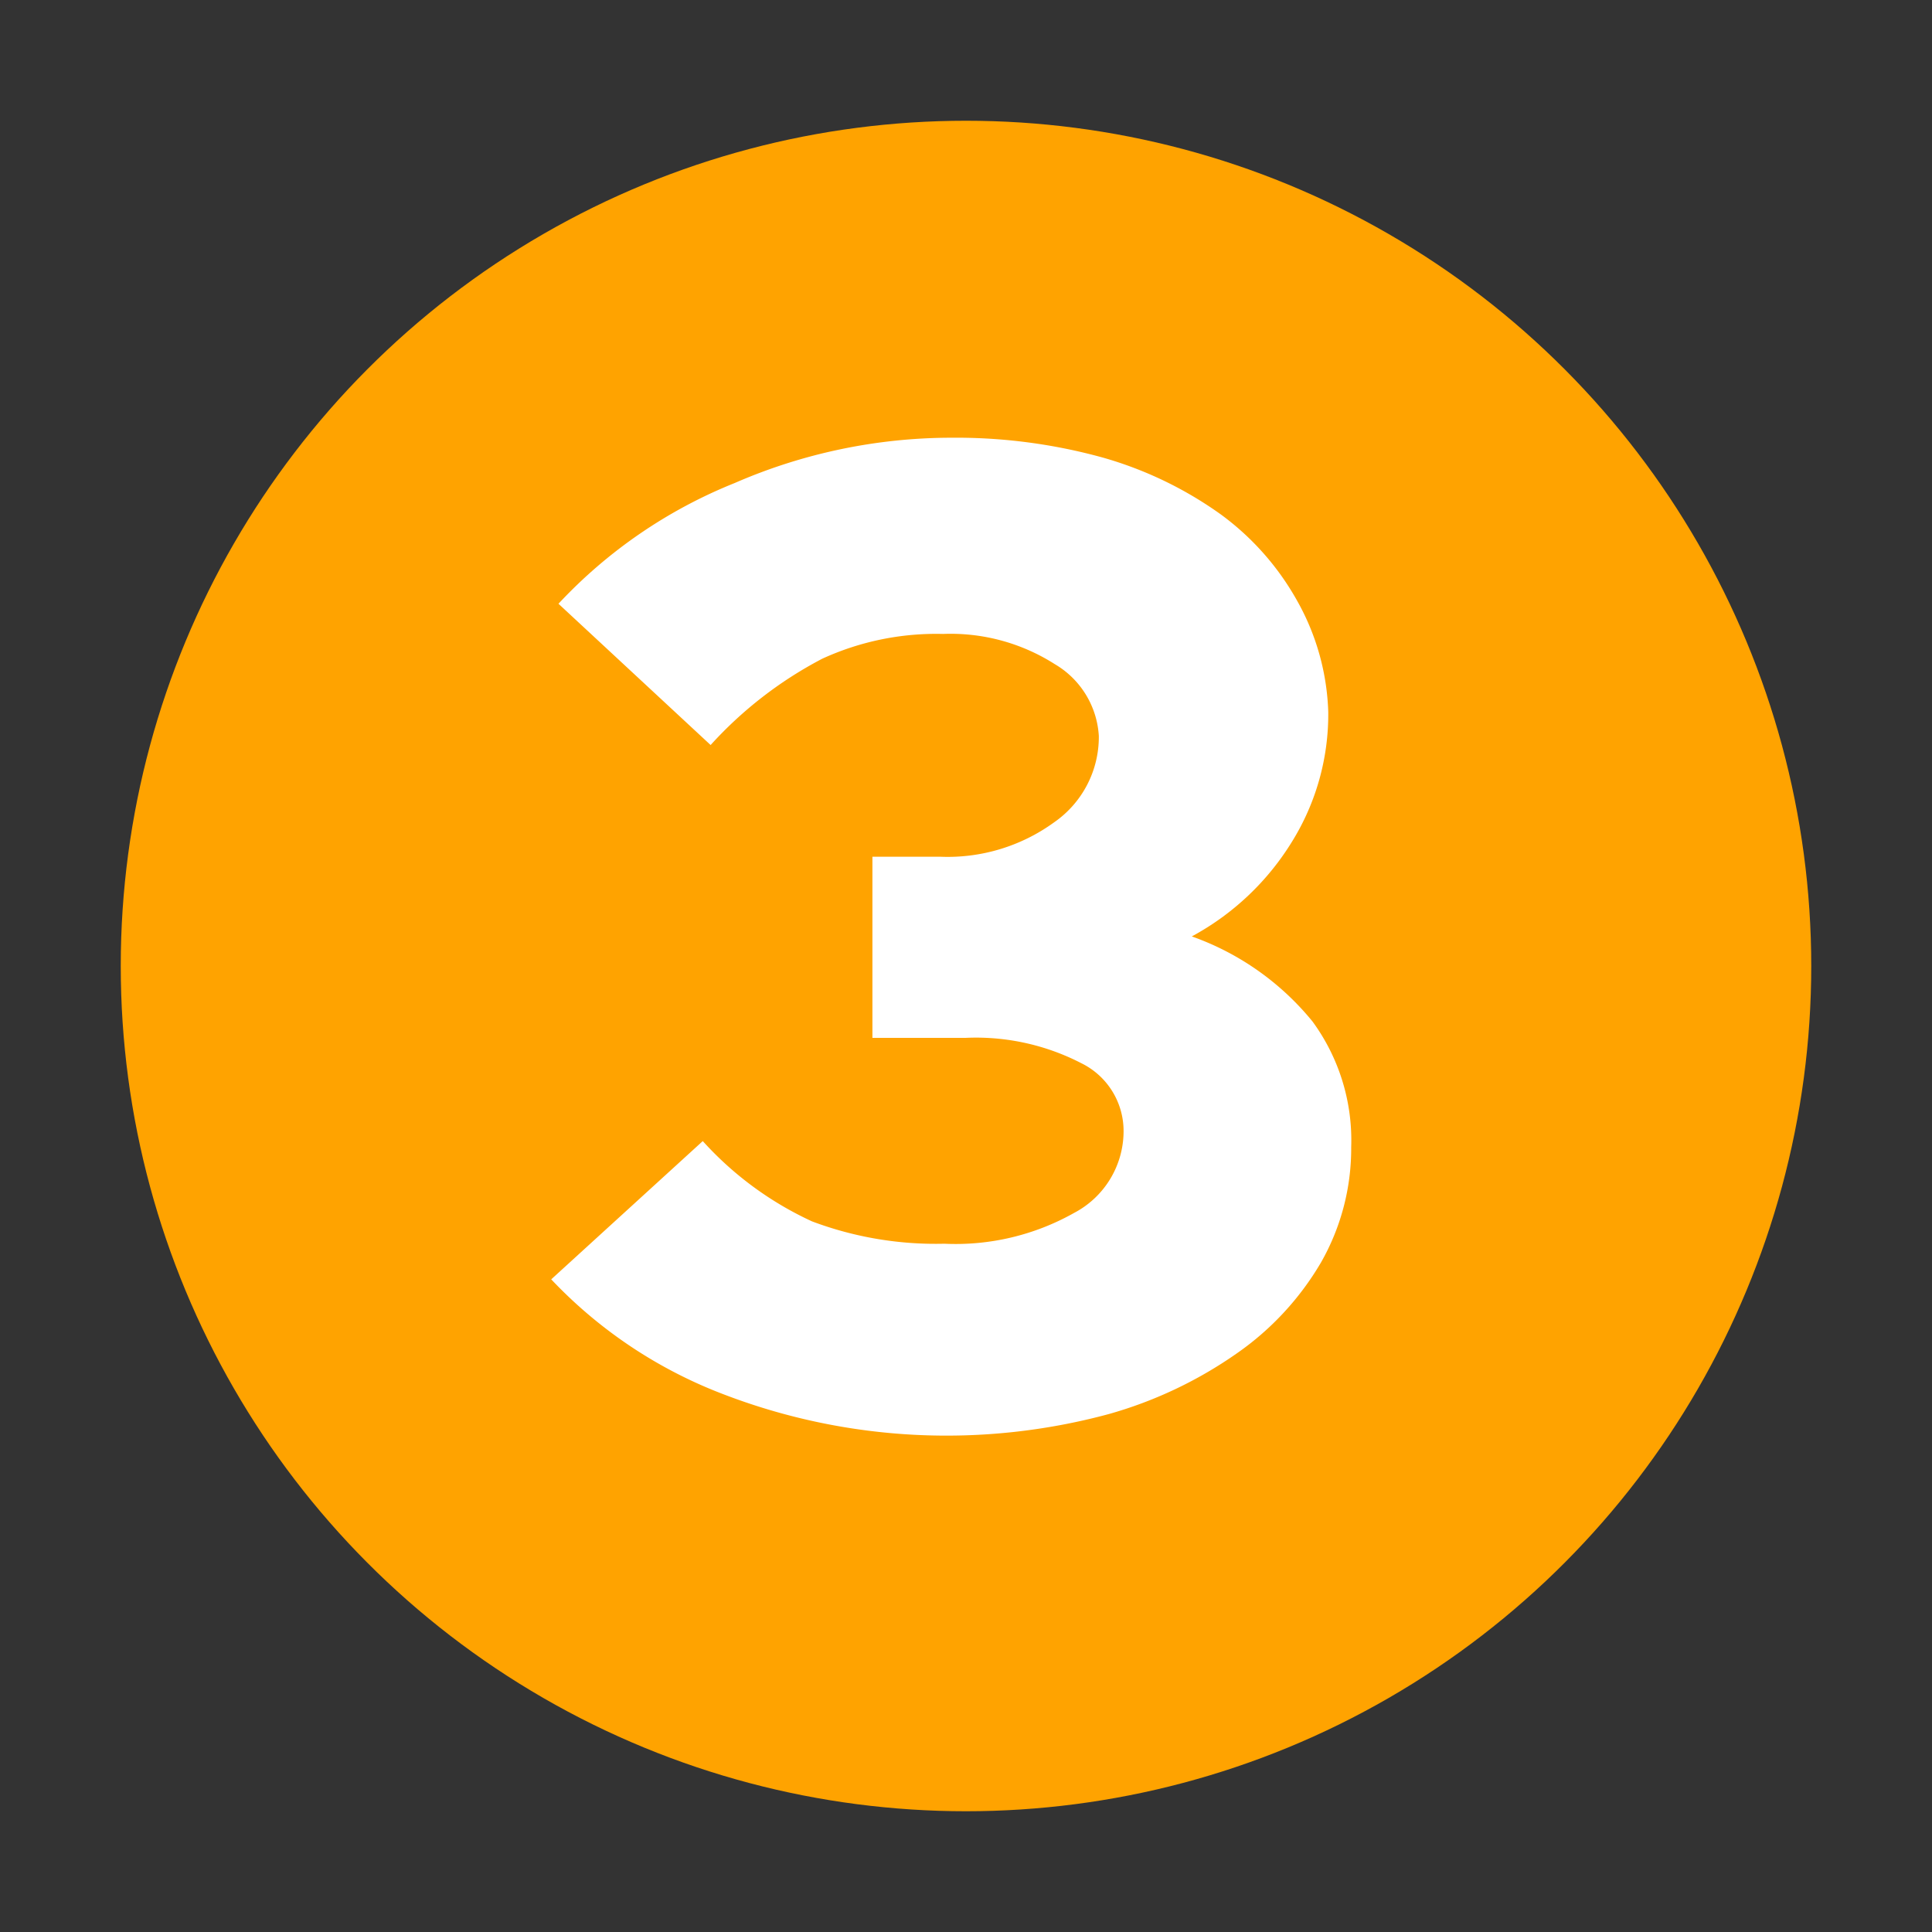
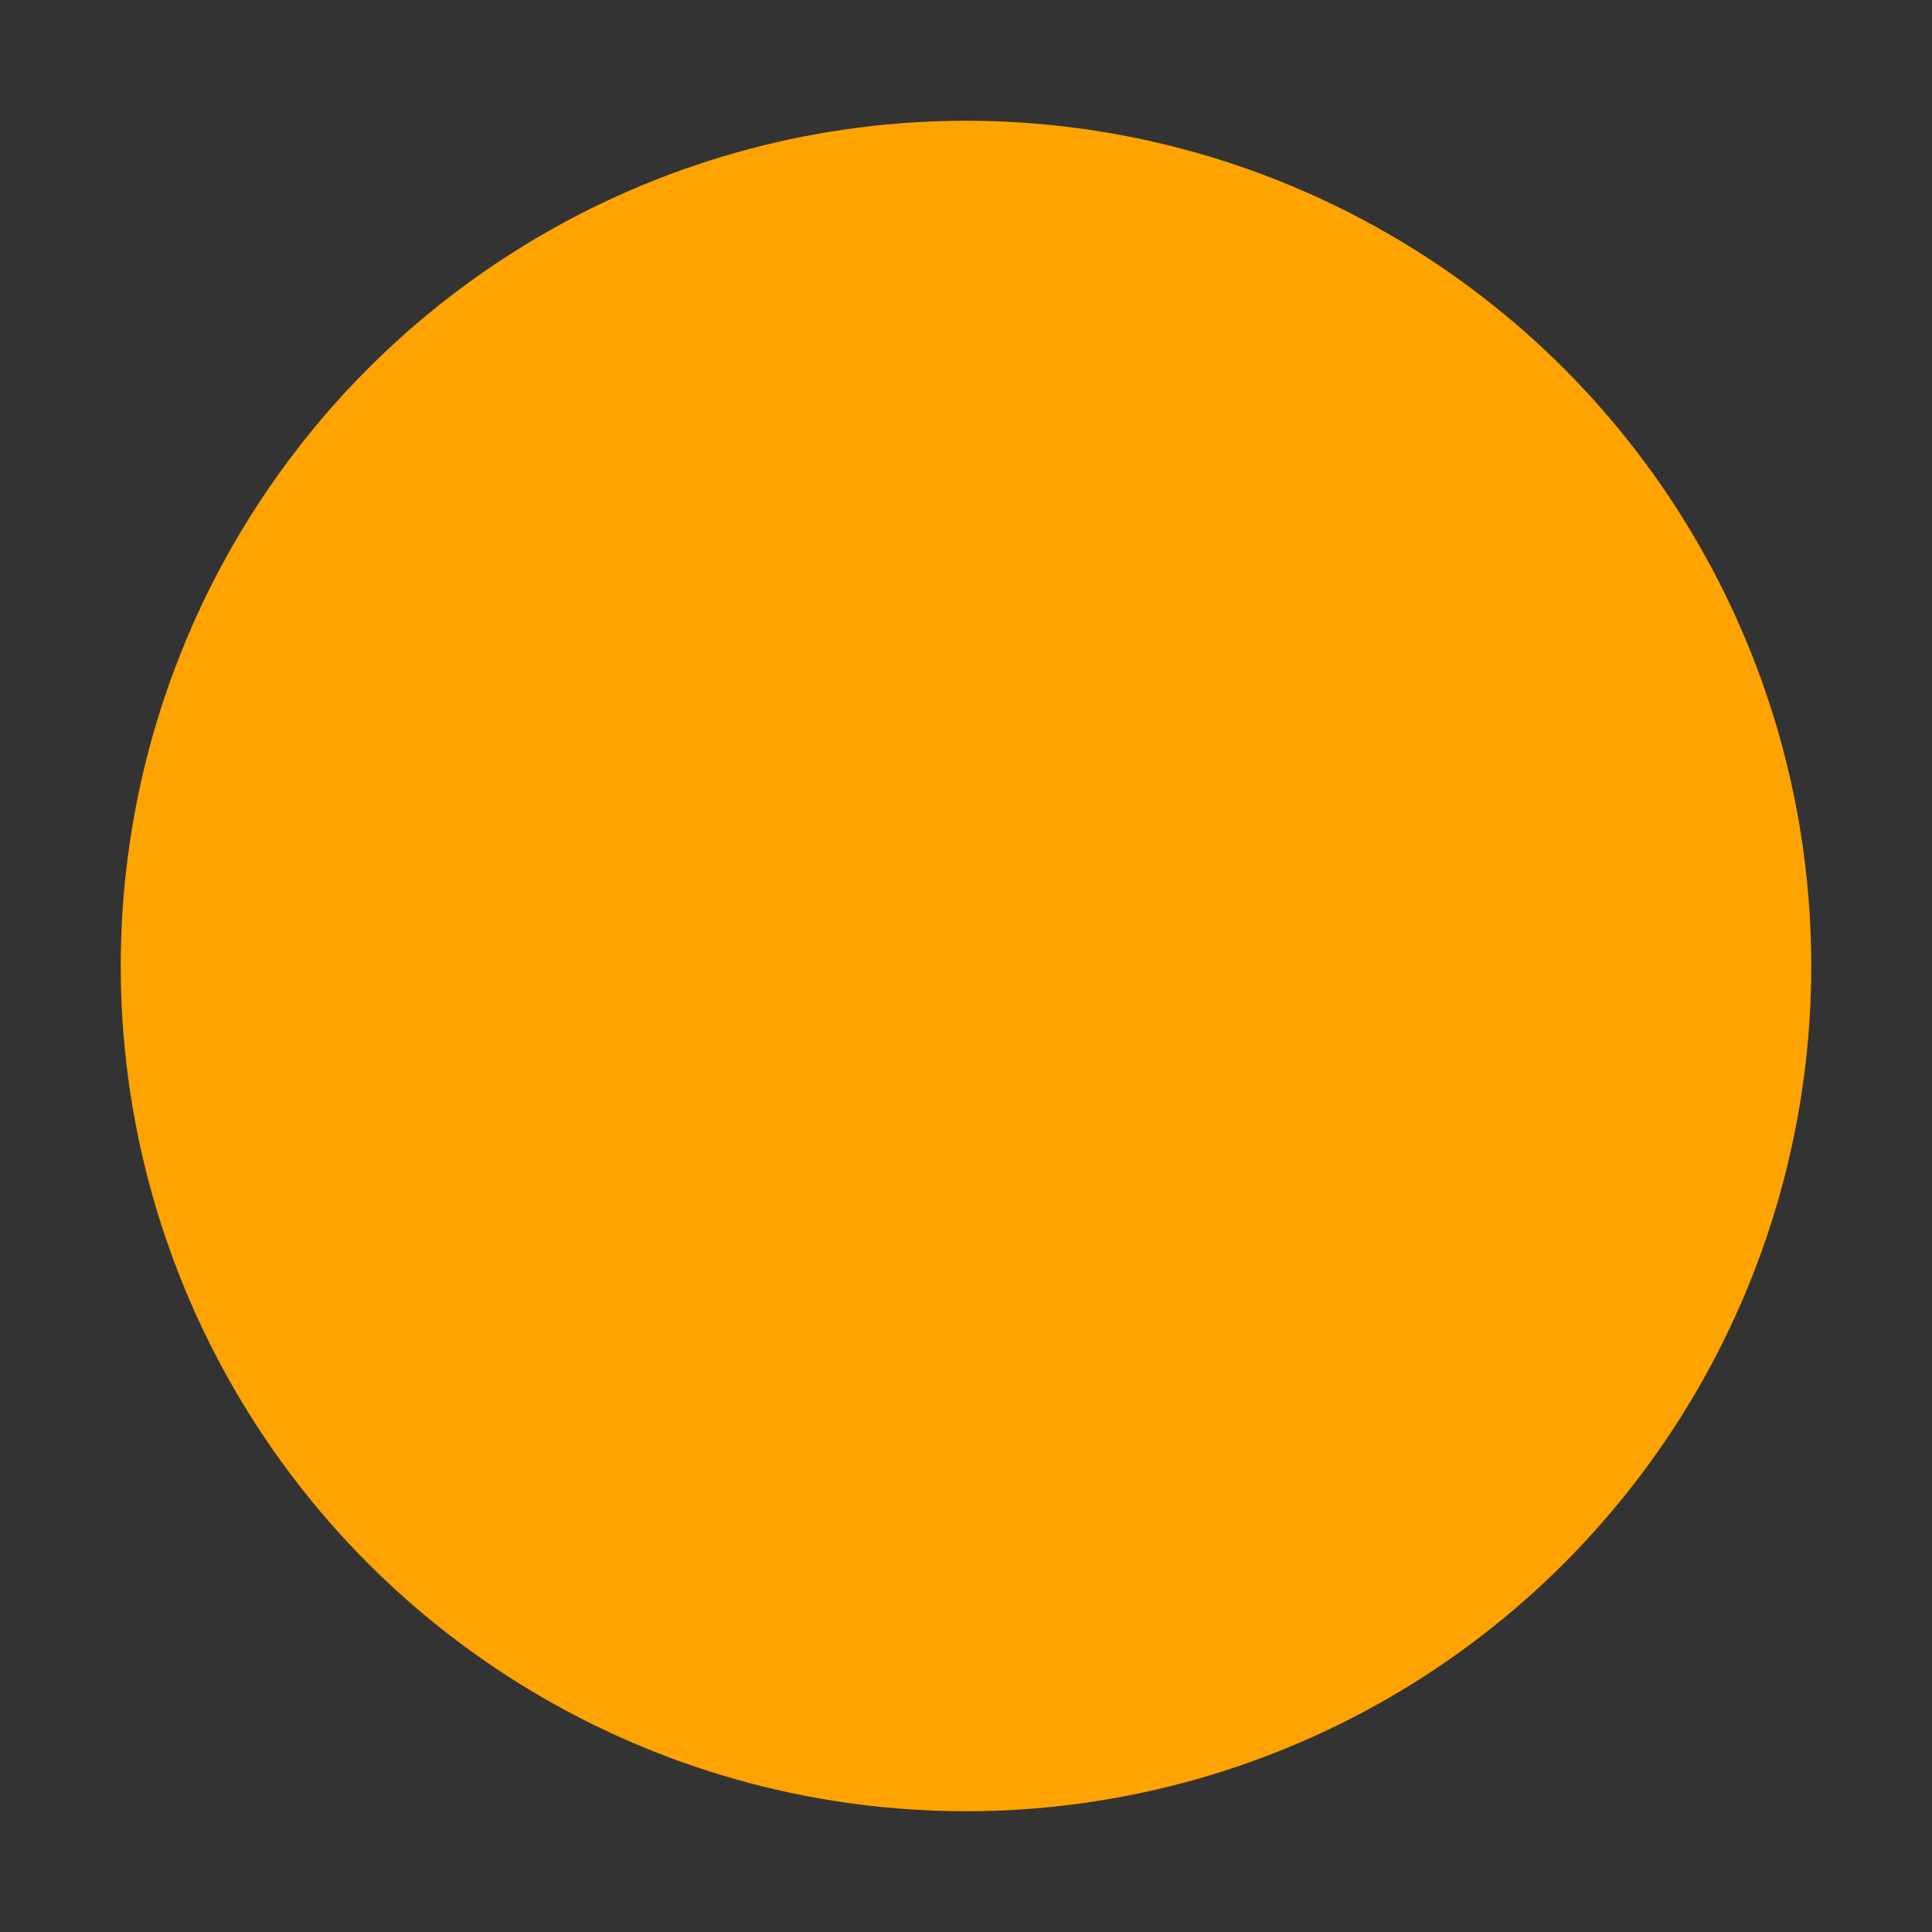
<svg xmlns="http://www.w3.org/2000/svg" id="fd28111f-f07a-466c-84ae-7eda88aada7d" data-name="icon set" viewBox="0 0 32 32">
  <rect x="0" y="0" width="32" height="32" fill="#333333" stroke="none" />
  <circle cx="16" cy="16" r="14" style="fill:#ffa300" />
-   <path d="M22.38,19a3.81,3.81,0,0,1-.5,1.91,4.77,4.77,0,0,1-1.4,1.51,7,7,0,0,1-2.11,1A10.3,10.3,0,0,1,12,23.1a7.69,7.69,0,0,1-2.87-1.91l2.51-2.29a5.58,5.58,0,0,0,1.81,1.33,5.82,5.82,0,0,0,2.19.37,4,4,0,0,0,2.15-.51,1.53,1.53,0,0,0,.82-1.36,1.25,1.25,0,0,0-.7-1.12A3.8,3.8,0,0,0,16,17.19H14.45v-3h1.12a3,3,0,0,0,1.89-.57,1.72,1.72,0,0,0,.74-1.43A1.48,1.48,0,0,0,17.47,11a3.21,3.21,0,0,0-1.85-.5,4.53,4.53,0,0,0-2,.41,6.65,6.65,0,0,0-1.85,1.43L9.25,10A8.13,8.13,0,0,1,12.17,8a9,9,0,0,1,3.59-.75,9.12,9.12,0,0,1,2.51.33,6.32,6.32,0,0,1,1.95.94,4.47,4.47,0,0,1,1.27,1.44A4,4,0,0,1,22,11.79a4,4,0,0,1-.6,2.15,4.4,4.4,0,0,1-1.66,1.57,4.53,4.53,0,0,1,2,1.41A3.33,3.33,0,0,1,22.38,19Z" style="fill:#fff" />
</svg>